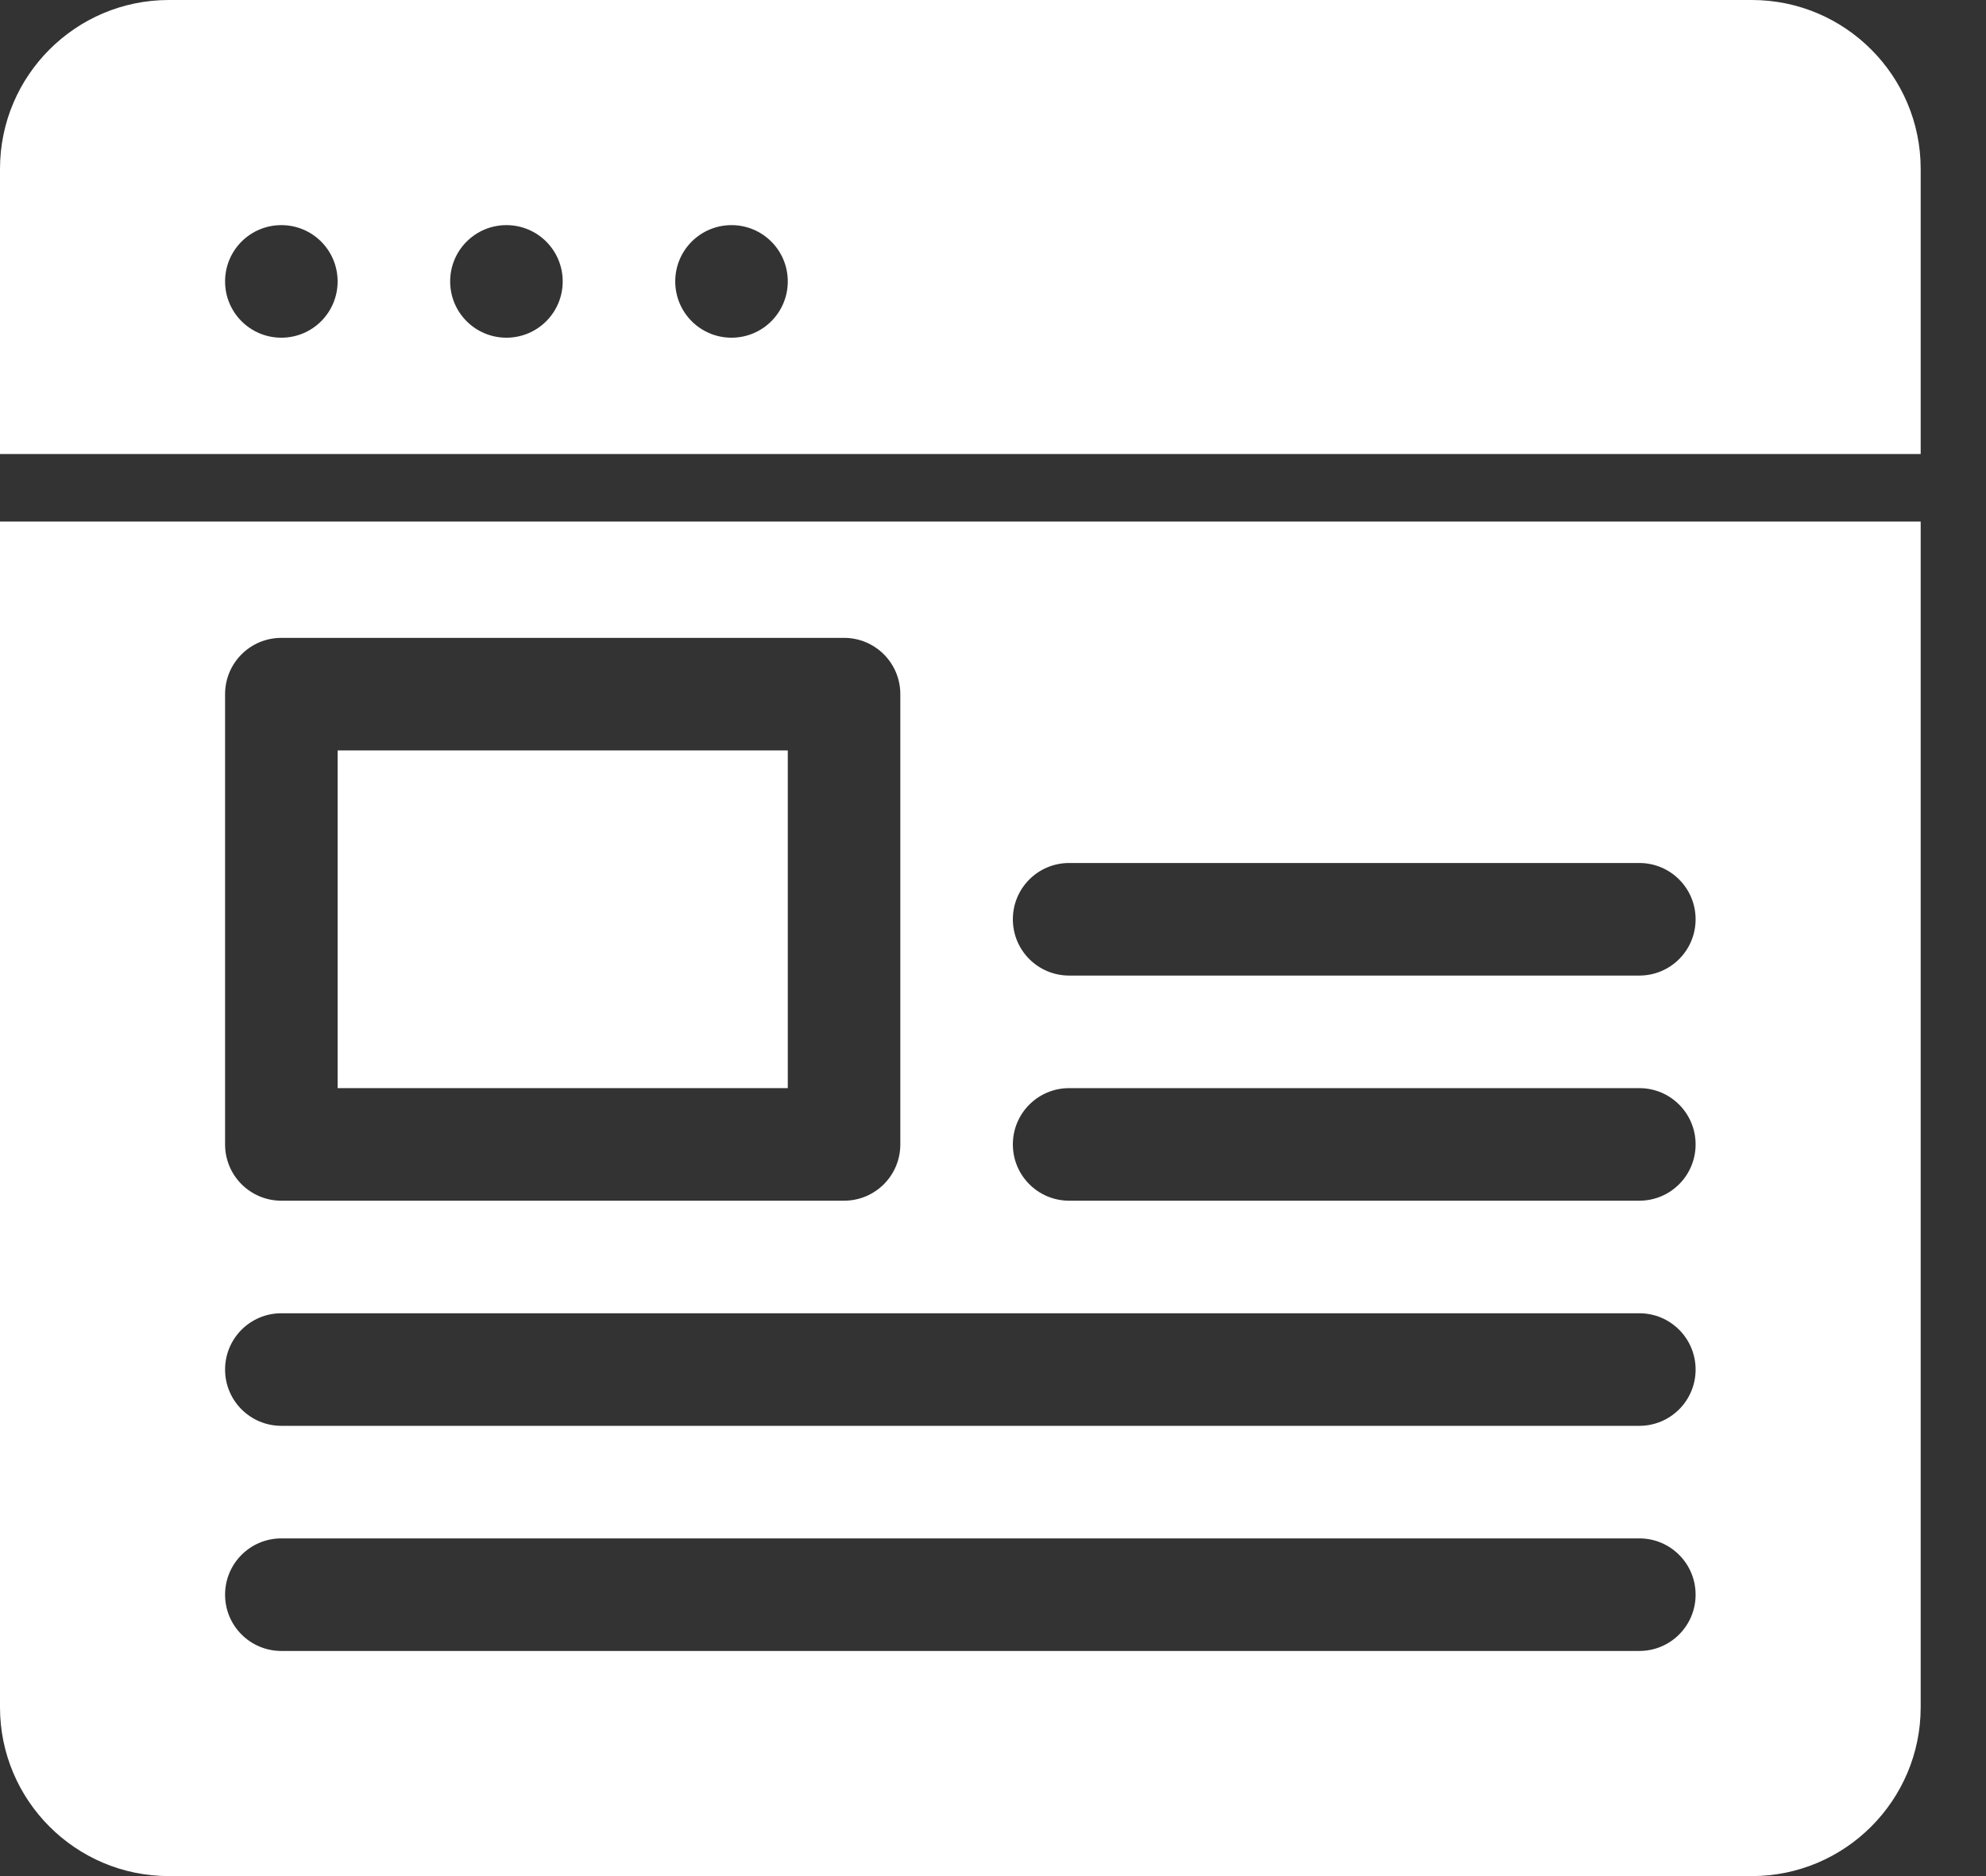
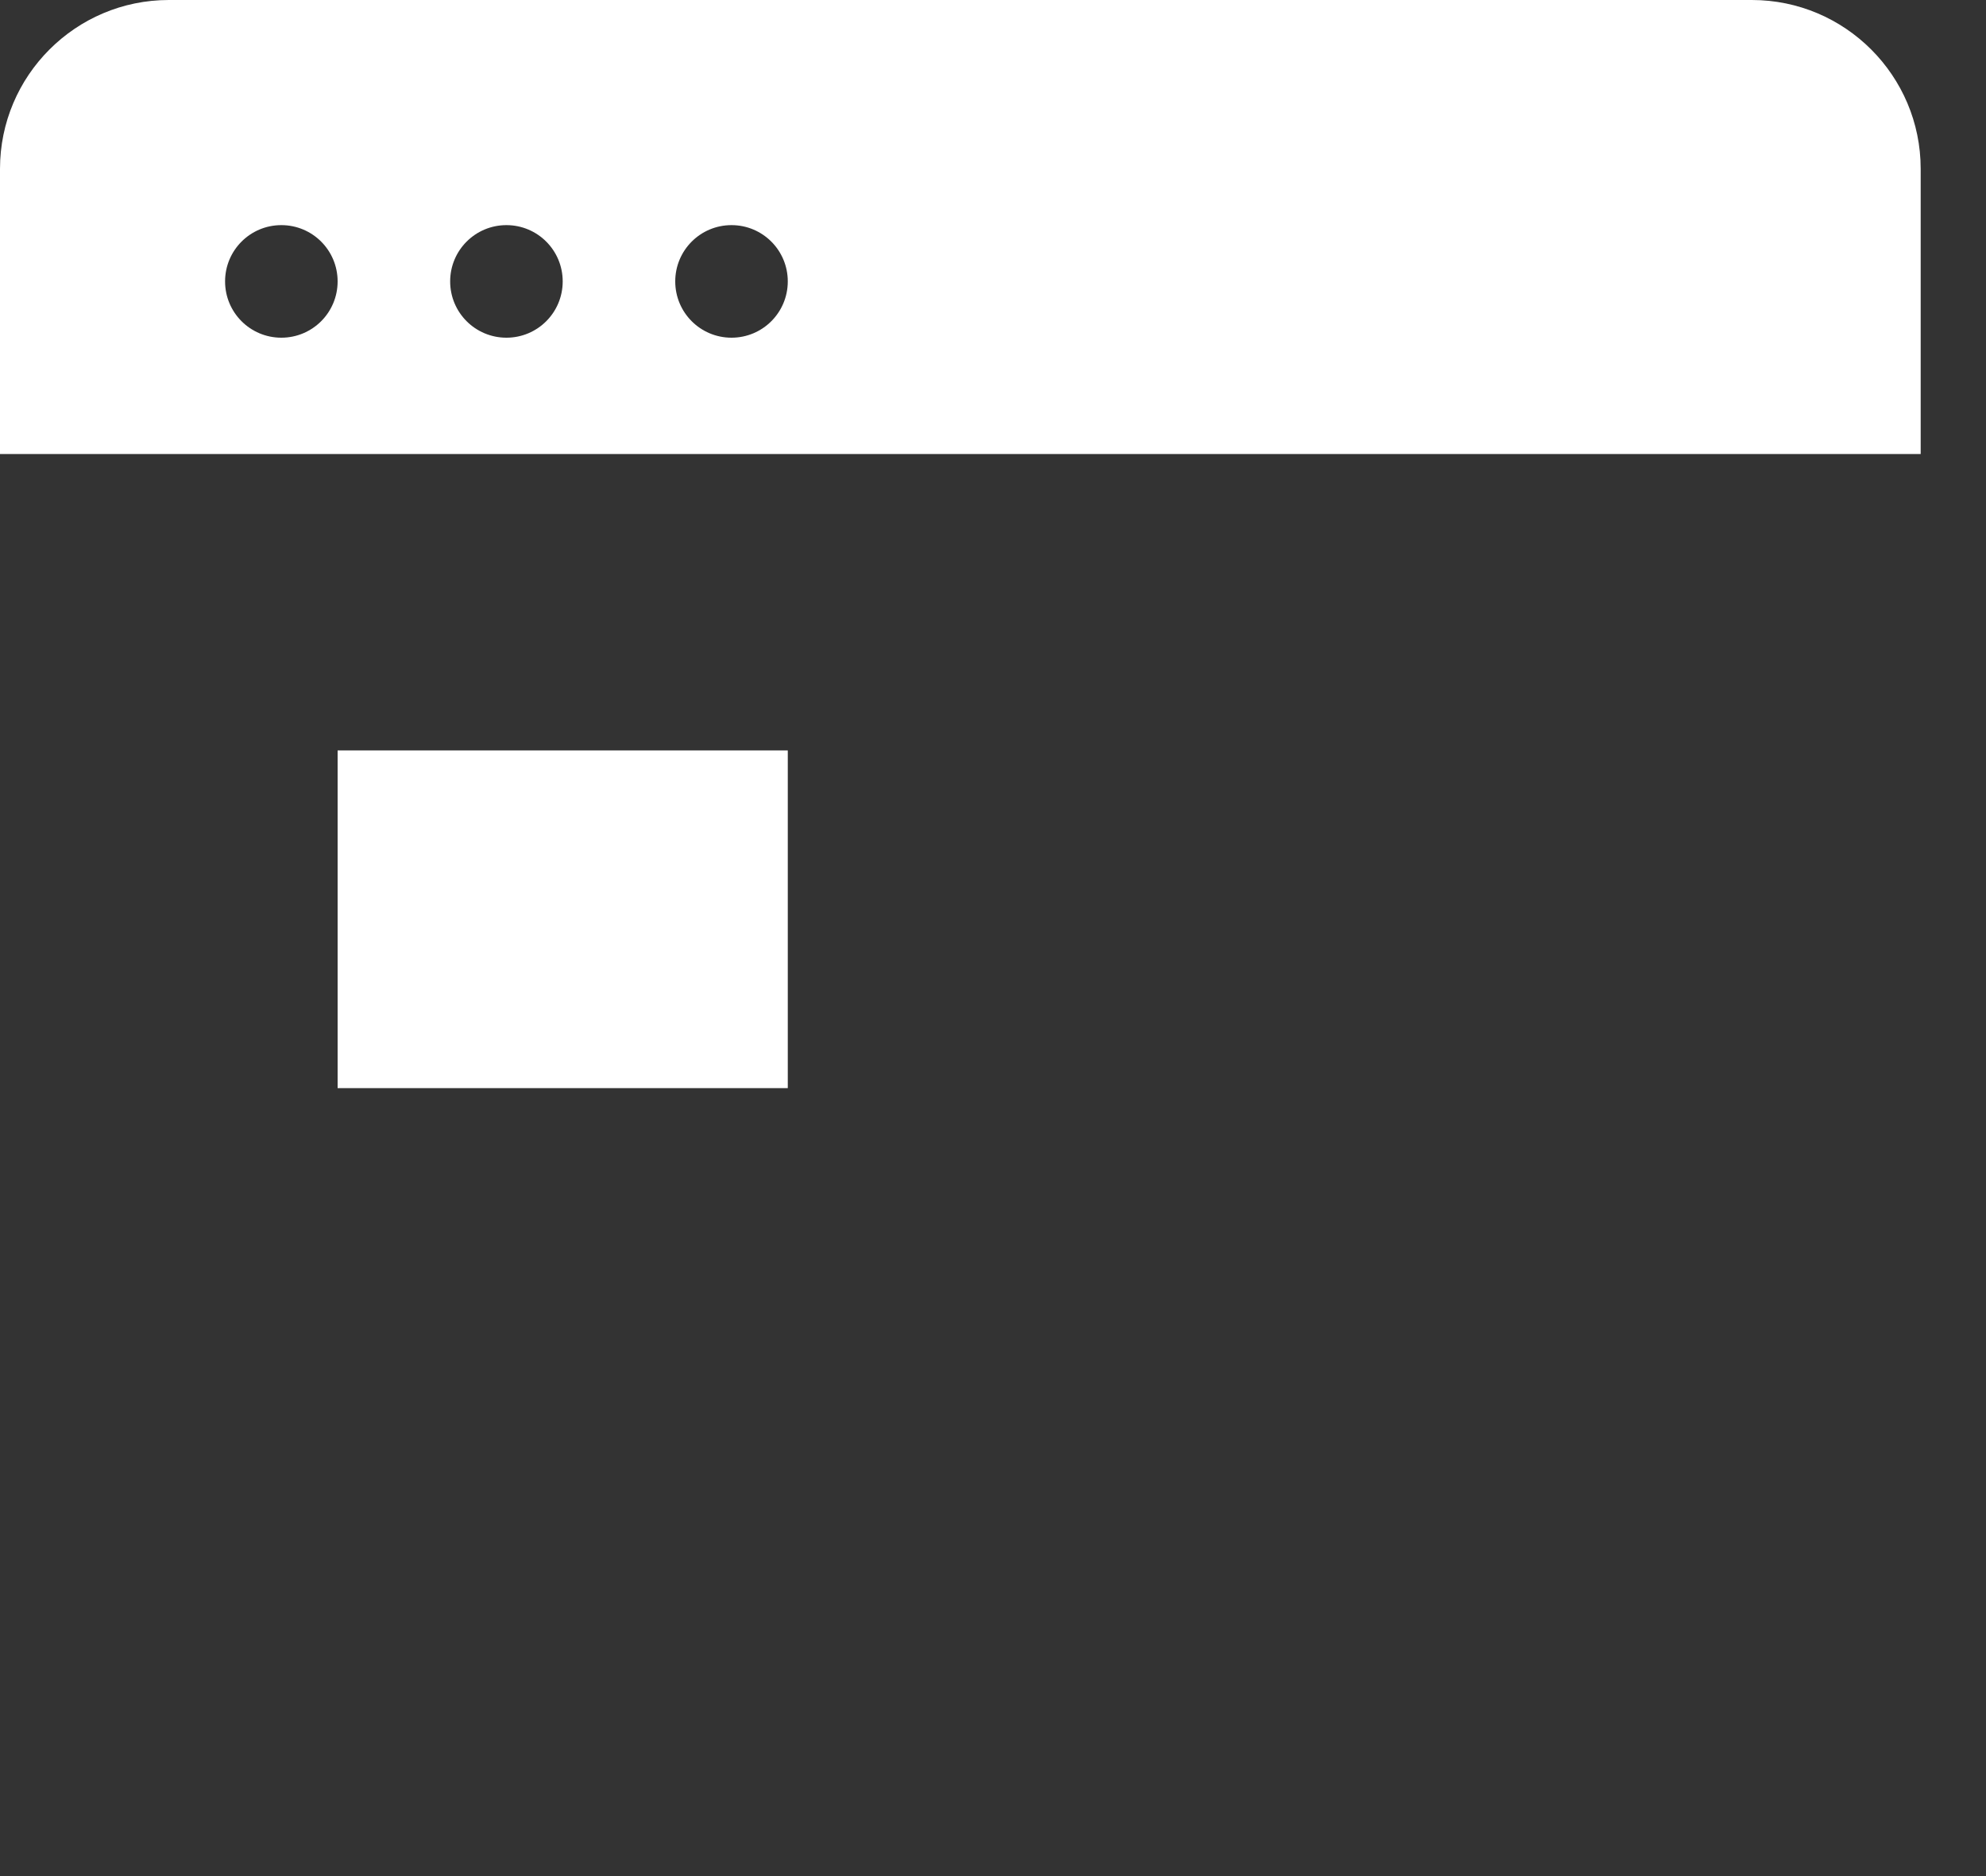
<svg xmlns="http://www.w3.org/2000/svg" width="18" height="17" viewBox="0 0 18 17" fill="none">
  <rect x="0" y="0" width="18" height="17" fill="#333333" stroke="none" />
  <path d="M15.878 0H1.53C0.686 0 0 0.686 0 1.53V4.114H17.408V1.53C17.408 0.686 16.722 0 15.878 0ZM2.55 3.06C2.268 3.06 2.04 2.832 2.04 2.55C2.04 2.268 2.268 2.04 2.55 2.04C2.832 2.04 3.06 2.268 3.06 2.55C3.06 2.832 2.832 3.06 2.55 3.06ZM4.59 3.06C4.308 3.06 4.08 2.832 4.08 2.55C4.08 2.268 4.308 2.04 4.59 2.04C4.872 2.04 5.1 2.268 5.1 2.55C5.1 2.832 4.872 3.06 4.59 3.06ZM6.63 3.06C6.348 3.06 6.12 2.832 6.12 2.55C6.12 2.268 6.348 2.04 6.63 2.04C6.912 2.04 7.14 2.268 7.14 2.55C7.14 2.832 6.912 3.06 6.63 3.06Z" fill="white" />
-   <path d="M0 4.726V15.47C0 16.314 0.686 17 1.53 17H15.878C16.722 17 17.408 16.314 17.408 15.47V4.726H0ZM2.04 6.29C2.04 6.008 2.268 5.78 2.55 5.78H7.65C7.932 5.78 8.16 6.008 8.16 6.29V10.37C8.16 10.652 7.932 10.88 7.65 10.88H2.55C2.268 10.88 2.04 10.652 2.04 10.37V6.29ZM14.858 14.96H2.55C2.268 14.96 2.04 14.732 2.04 14.45C2.04 14.168 2.268 13.94 2.55 13.94H14.858C15.14 13.94 15.368 14.168 15.368 14.45C15.368 14.732 15.14 14.96 14.858 14.96ZM14.858 12.92H2.55C2.268 12.92 2.04 12.692 2.04 12.41C2.04 12.128 2.268 11.9 2.55 11.9H14.858C15.14 11.9 15.368 12.128 15.368 12.41C15.368 12.692 15.14 12.92 14.858 12.92ZM14.858 10.88H9.69C9.408 10.88 9.18 10.652 9.18 10.37C9.18 10.088 9.408 9.86 9.69 9.86H14.858C15.14 9.86 15.368 10.088 15.368 10.37C15.368 10.652 15.14 10.88 14.858 10.88ZM14.858 8.84H9.69C9.408 8.84 9.18 8.612 9.18 8.33C9.18 8.048 9.408 7.82 9.69 7.82H14.858C15.14 7.82 15.368 8.048 15.368 8.33C15.368 8.612 15.14 8.84 14.858 8.84Z" fill="white" />
  <path d="M7.14 6.8H3.06V9.86H7.14V6.8Z" fill="white" />
</svg>